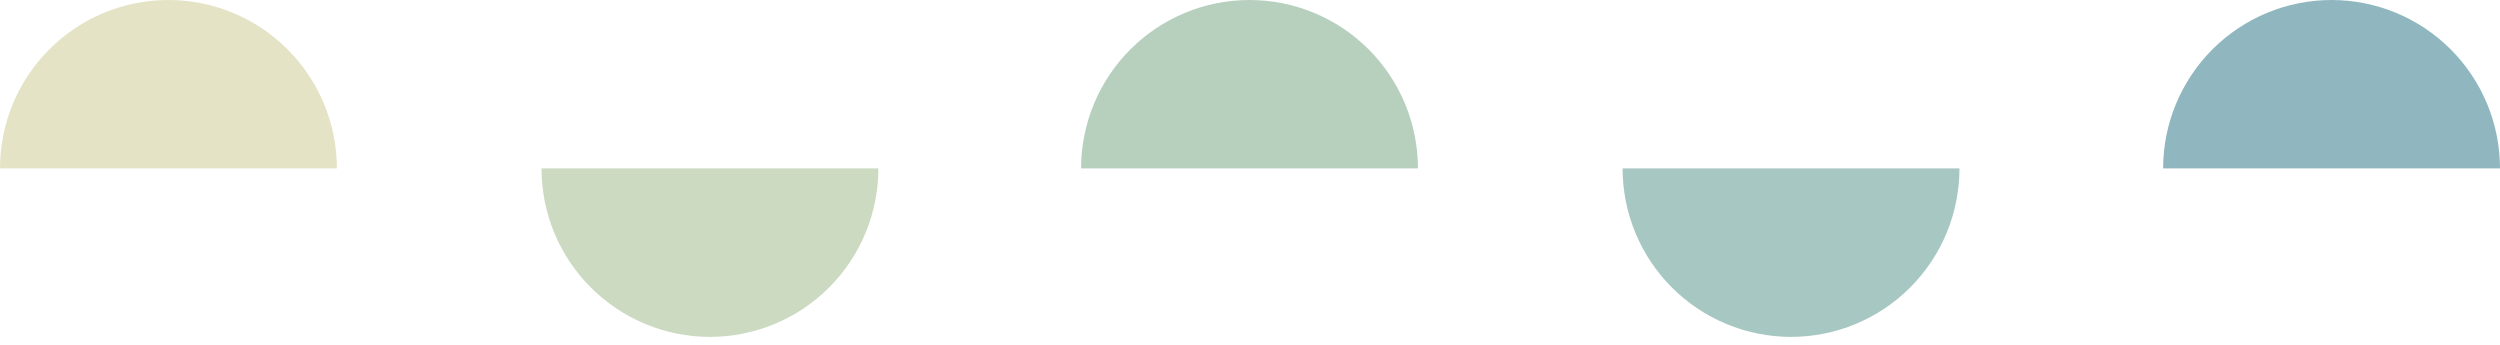
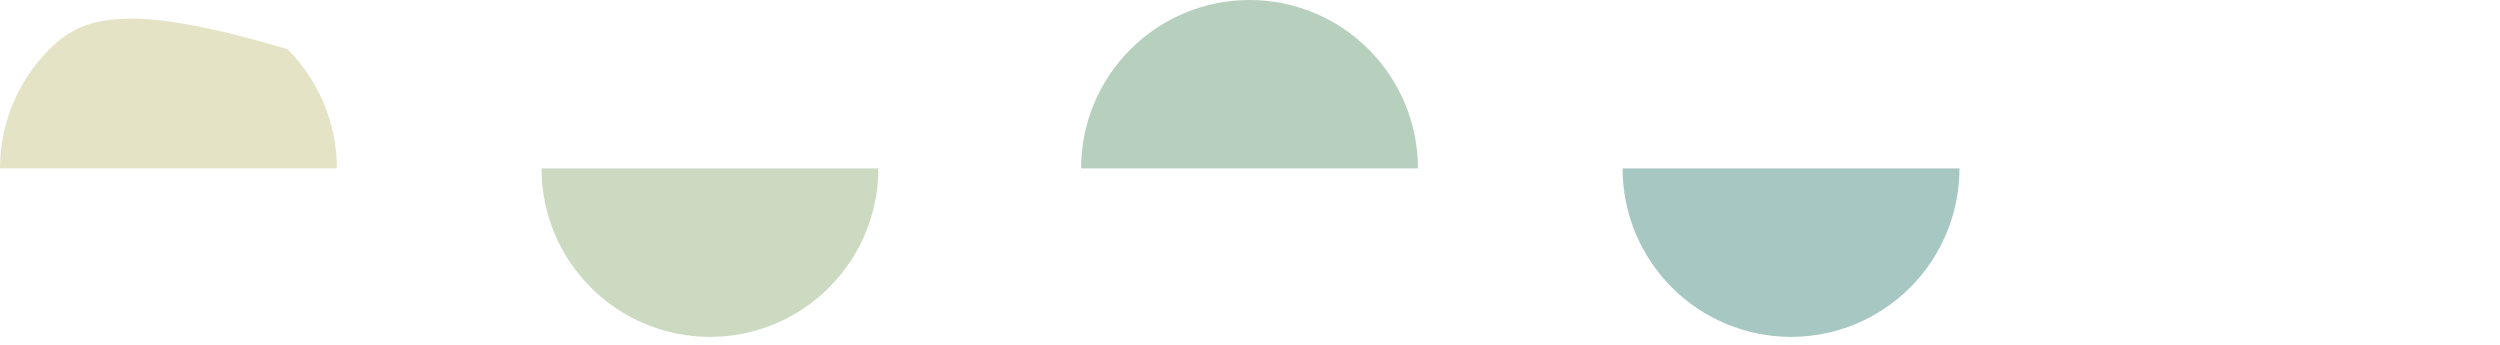
<svg xmlns="http://www.w3.org/2000/svg" width="145" height="20" viewBox="0 0 145 20" fill="none">
-   <path d="M145 9.769C145 8.486 144.747 7.216 144.256 6.031C143.765 4.845 143.046 3.769 142.139 2.861C141.231 1.954 140.155 1.235 138.969 0.744C137.784 0.253 136.514 5.58825e-07 135.231 5.43526e-07C133.948 5.28228e-07 132.677 0.253 131.492 0.744C130.307 1.235 129.23 1.954 128.323 2.861C127.416 3.769 126.696 4.845 126.205 6.031C125.714 7.216 125.461 8.486 125.461 9.769L135.231 9.769L145 9.769Z" fill="#90B7BF" />
  <path d="M94.11 9.769C94.11 11.052 94.363 12.323 94.854 13.508C95.345 14.693 96.064 15.77 96.972 16.677C97.879 17.584 98.956 18.304 100.141 18.795C101.326 19.286 102.596 19.539 103.879 19.539C105.162 19.539 106.433 19.286 107.618 18.795C108.803 18.304 109.88 17.584 110.787 16.677C111.694 15.77 112.414 14.693 112.905 13.508C113.396 12.323 113.649 11.052 113.649 9.769L103.879 9.769L94.11 9.769Z" fill="#A7C7C2" />
  <path d="M82.241 9.769C82.241 7.178 81.212 4.693 79.38 2.861C77.548 1.029 75.063 8.83292e-07 72.472 5.43526e-07C69.881 2.03761e-07 67.396 1.029 65.564 2.861C63.732 4.693 62.703 7.178 62.703 9.769L72.472 9.769L82.241 9.769Z" fill="#B7D0BE" />
  <path d="M31.407 9.769C31.407 12.36 32.437 14.845 34.269 16.677C36.101 18.509 38.586 19.539 41.177 19.539C43.768 19.539 46.253 18.509 48.085 16.677C49.917 14.845 50.946 12.36 50.946 9.769L41.177 9.769L31.407 9.769Z" fill="#CBDAC0" />
-   <path d="M19.539 9.769C19.539 7.178 18.509 4.693 16.677 2.861C14.845 1.029 12.36 8.83292e-07 9.769 5.43526e-07C7.178 2.03761e-07 4.693 1.029 2.861 2.861C1.029 4.693 -8.14779e-09 7.178 -5.43526e-07 9.769L9.769 9.769L19.539 9.769Z" fill="#E4E3C6" />
+   <path d="M19.539 9.769C19.539 7.178 18.509 4.693 16.677 2.861C7.178 2.03761e-07 4.693 1.029 2.861 2.861C1.029 4.693 -8.14779e-09 7.178 -5.43526e-07 9.769L9.769 9.769L19.539 9.769Z" fill="#E4E3C6" />
</svg>